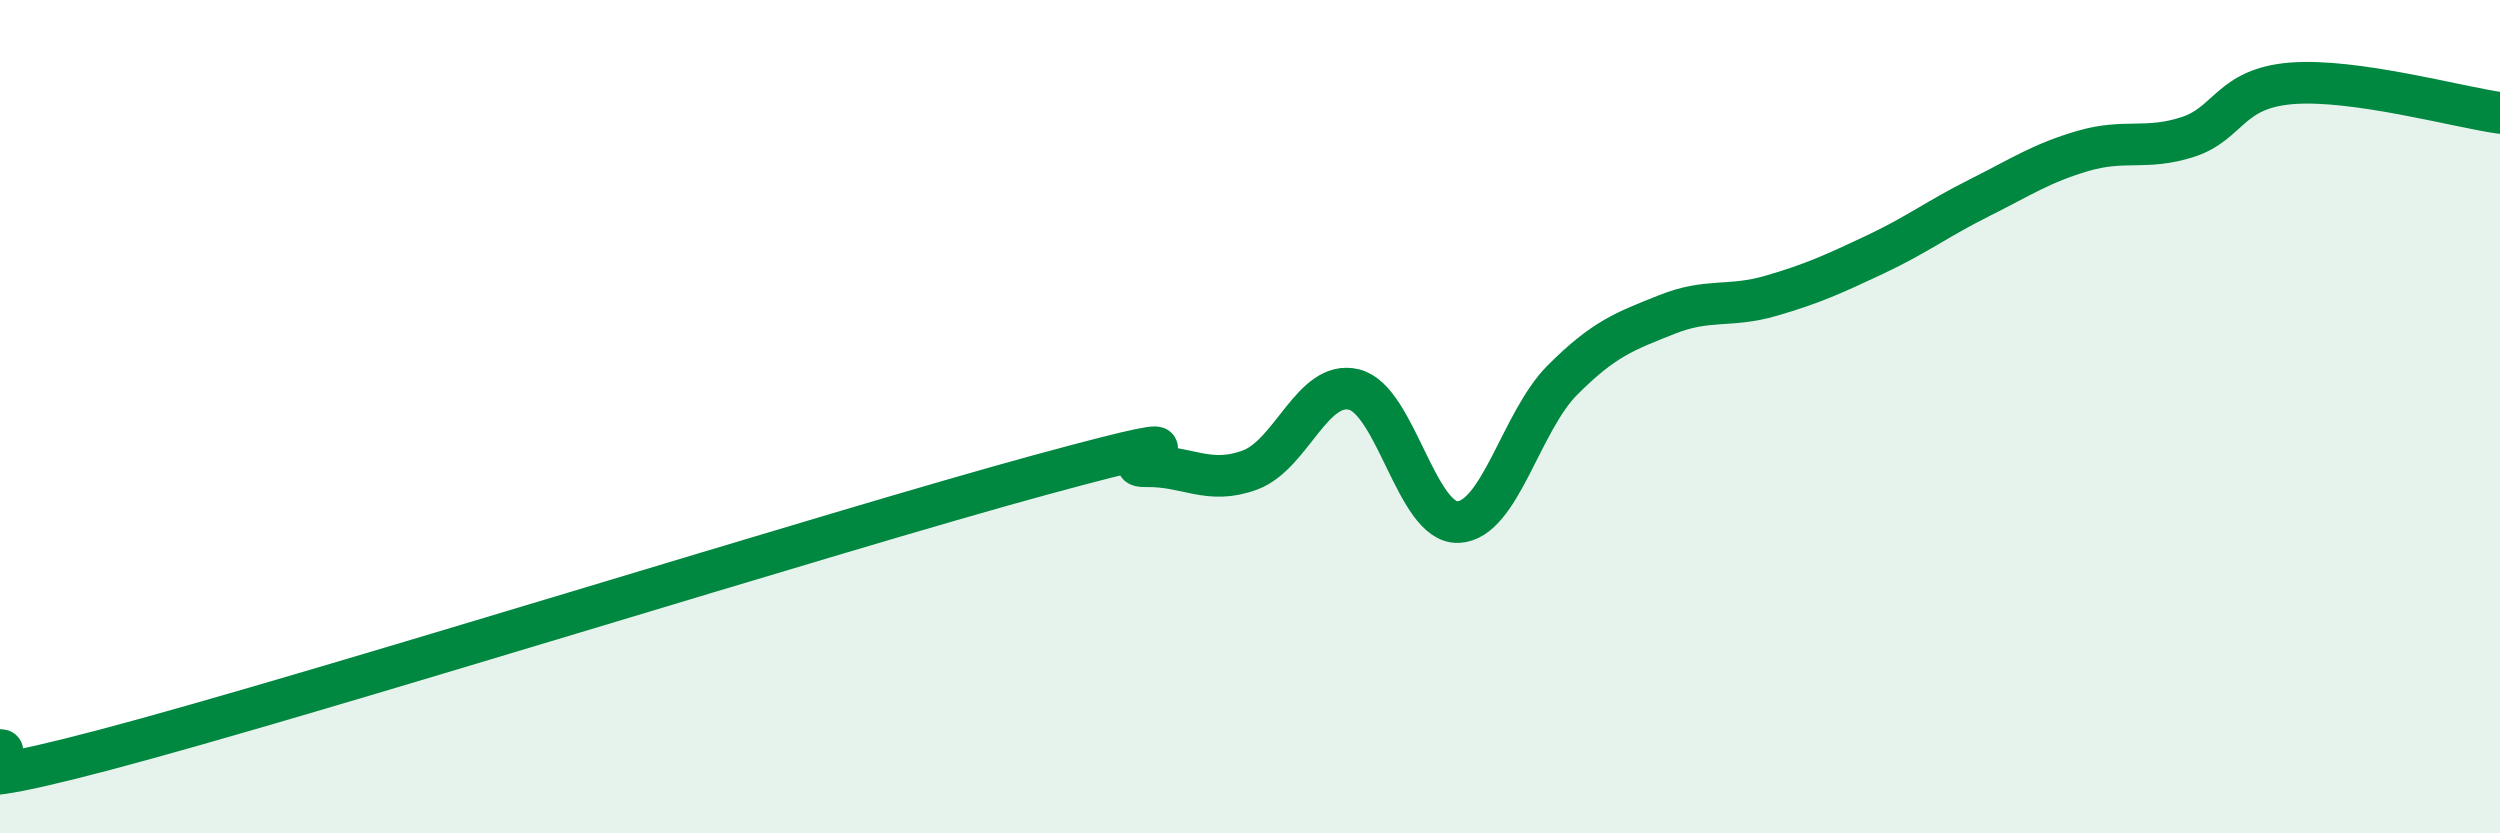
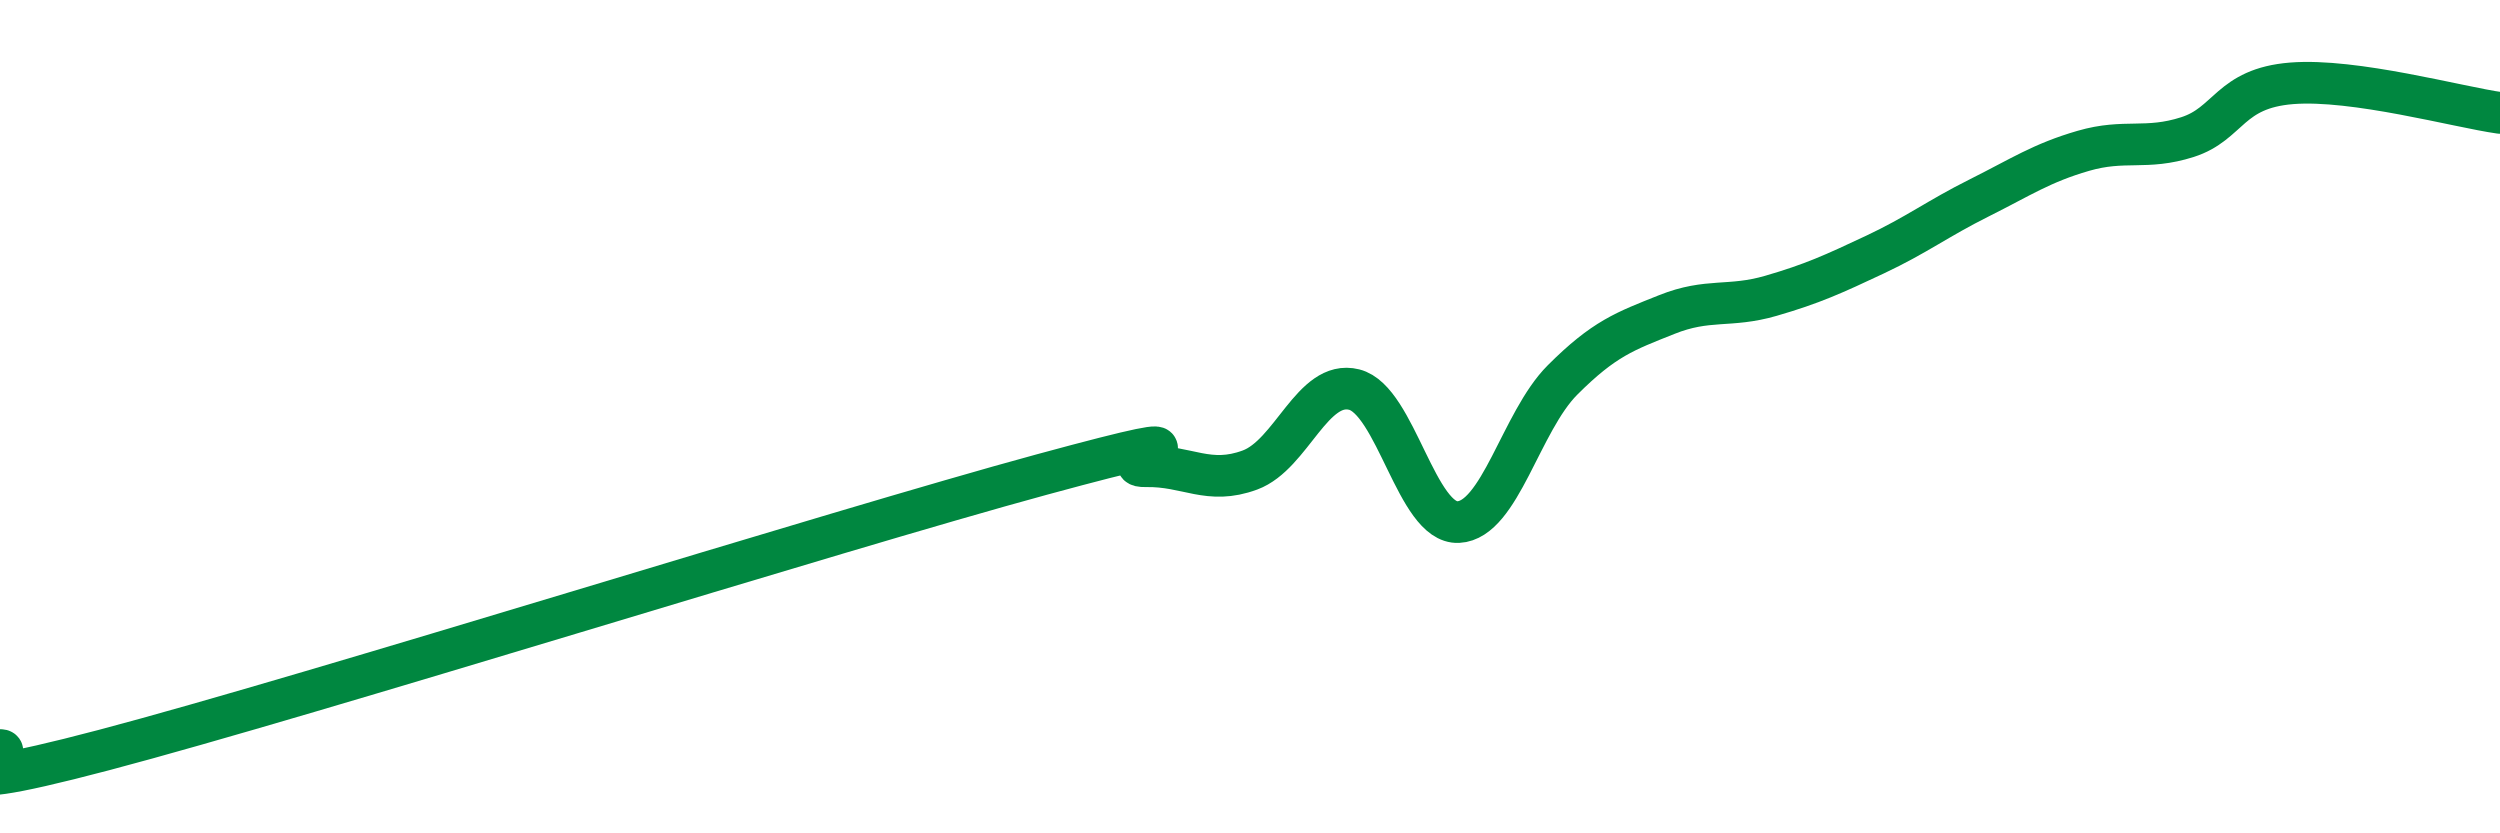
<svg xmlns="http://www.w3.org/2000/svg" width="60" height="20" viewBox="0 0 60 20">
-   <path d="M 0,18 C 0.5,18 -2.5,19.32 2.5,18 C 7.5,16.68 20,12.75 25,11.39 C 30,10.03 26.5,11.21 27.5,11.19 C 28.5,11.17 29,11.65 30,11.28 C 31,10.91 31.5,9.1 32.5,9.35 C 33.5,9.6 34,12.58 35,12.53 C 36,12.48 36.5,10.12 37.5,9.12 C 38.5,8.12 39,7.95 40,7.55 C 41,7.15 41.5,7.39 42.5,7.1 C 43.5,6.81 44,6.58 45,6.11 C 46,5.64 46.5,5.25 47.5,4.75 C 48.5,4.25 49,3.91 50,3.62 C 51,3.33 51.5,3.61 52.5,3.29 C 53.5,2.97 53.5,2.12 55,2 C 56.5,1.88 59,2.57 60,2.71L60 20L0 20Z" fill="#008740" opacity="0.1" stroke-linecap="round" stroke-linejoin="round" />
  <path d="M 0,18 C 0.5,18 -2.5,19.32 2.5,18 C 7.5,16.68 20,12.75 25,11.39 C 30,10.03 26.5,11.21 27.5,11.19 C 28.5,11.17 29,11.65 30,11.28 C 31,10.91 31.5,9.1 32.5,9.35 C 33.5,9.6 34,12.58 35,12.53 C 36,12.48 36.5,10.12 37.5,9.12 C 38.5,8.12 39,7.95 40,7.55 C 41,7.15 41.5,7.39 42.5,7.1 C 43.5,6.81 44,6.58 45,6.11 C 46,5.64 46.5,5.25 47.5,4.75 C 48.5,4.25 49,3.91 50,3.62 C 51,3.33 51.5,3.61 52.5,3.29 C 53.5,2.97 53.5,2.12 55,2 C 56.5,1.88 59,2.57 60,2.71" stroke="#008740" stroke-width="1" fill="none" stroke-linecap="round" stroke-linejoin="round" />
</svg>